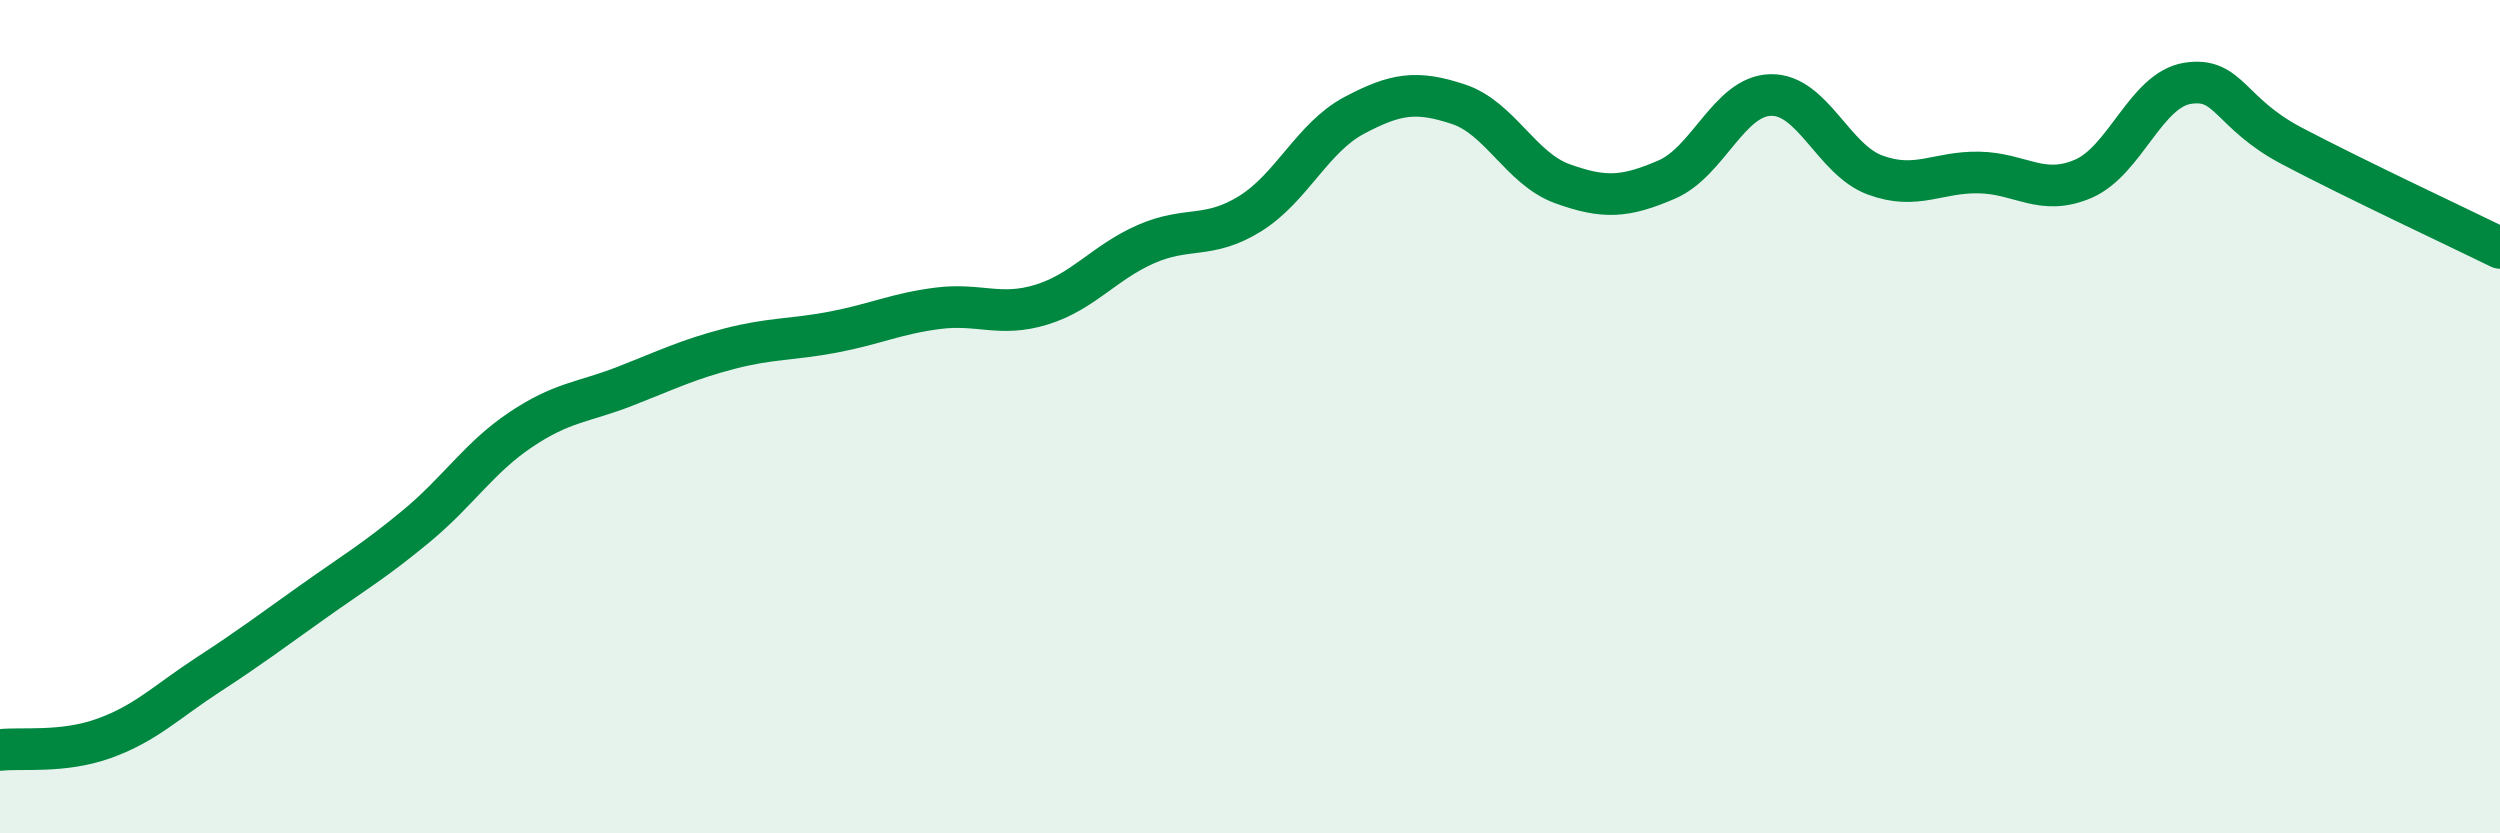
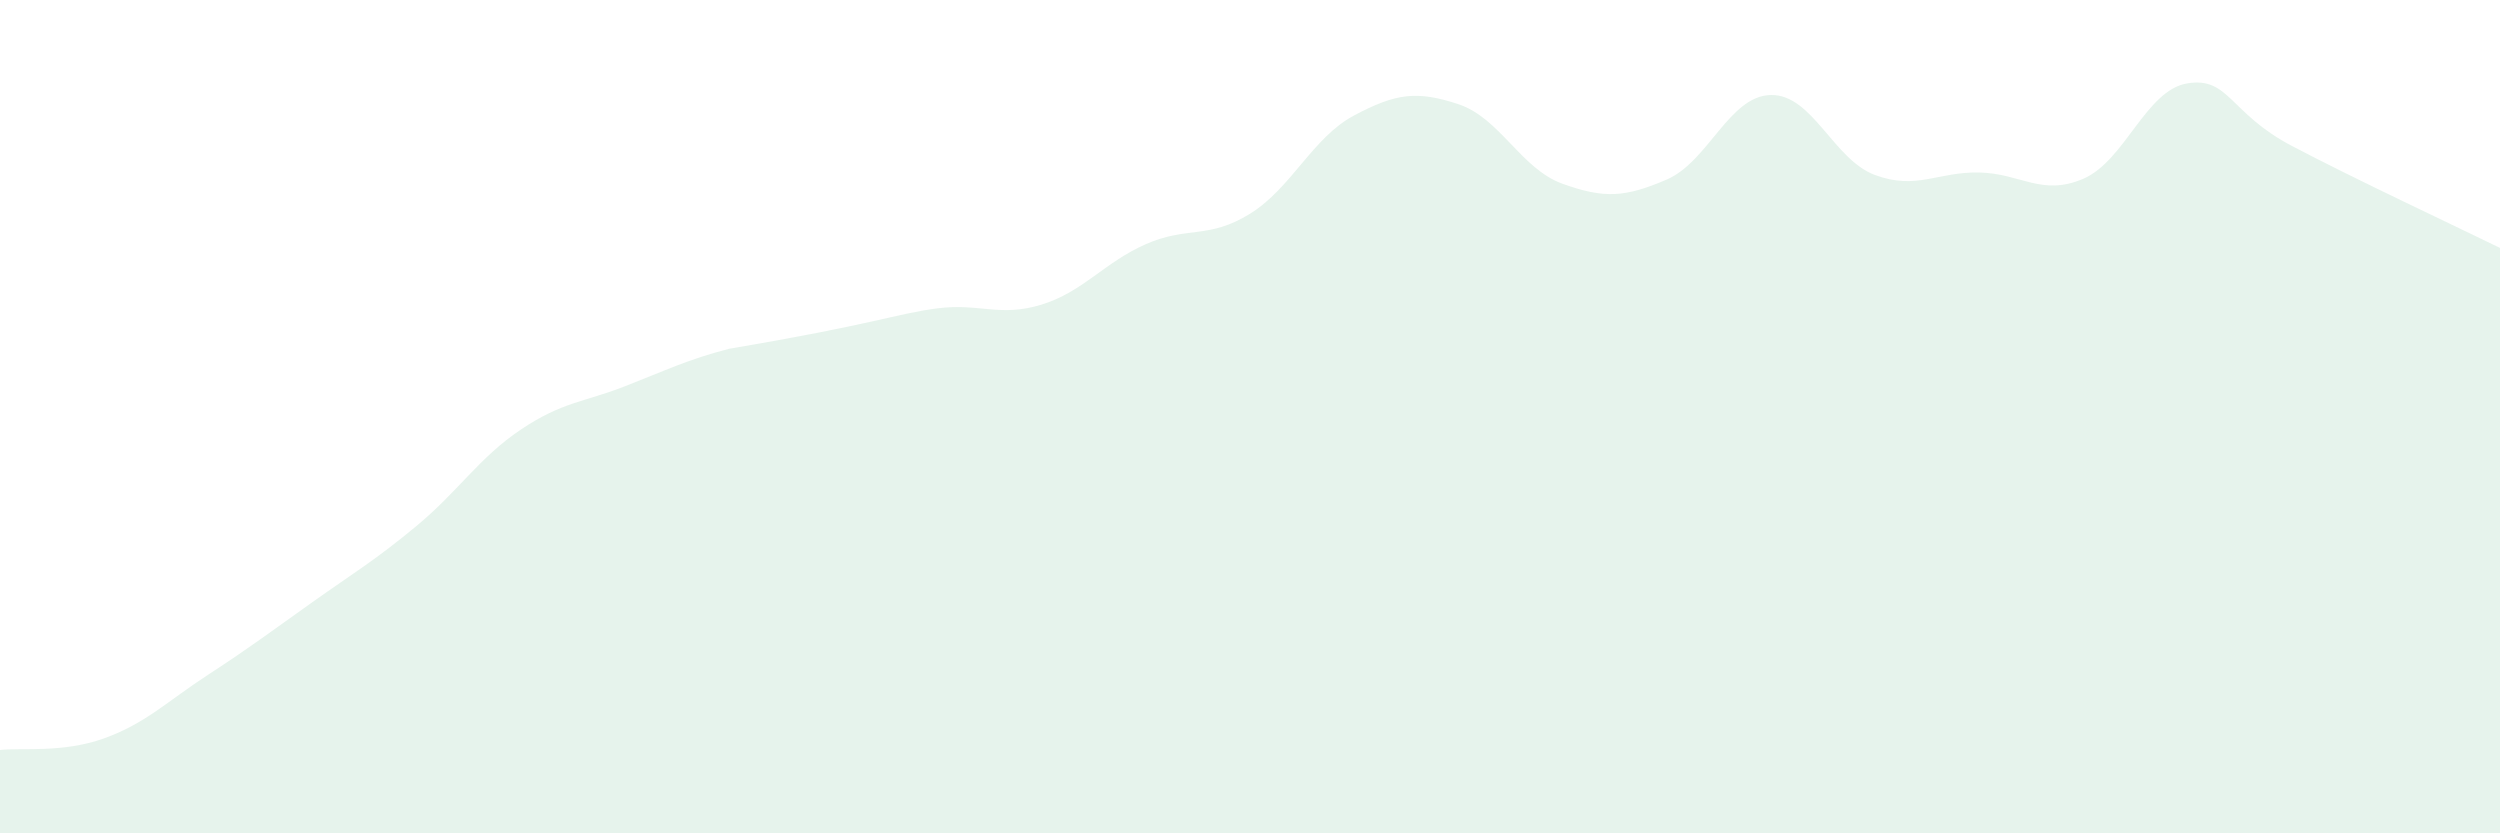
<svg xmlns="http://www.w3.org/2000/svg" width="60" height="20" viewBox="0 0 60 20">
-   <path d="M 0,18 C 0.5,17.94 1.5,18.08 2.5,17.72 C 3.5,17.36 4,16.84 5,16.19 C 6,15.54 6.5,15.16 7.5,14.45 C 8.5,13.74 9,13.45 10,12.62 C 11,11.79 11.5,10.98 12.5,10.31 C 13.5,9.64 14,9.66 15,9.27 C 16,8.88 16.5,8.63 17.5,8.37 C 18.5,8.11 19,8.16 20,7.97 C 21,7.78 21.5,7.53 22.5,7.4 C 23.5,7.27 24,7.62 25,7.31 C 26,7 26.5,6.3 27.5,5.86 C 28.5,5.42 29,5.75 30,5.13 C 31,4.51 31.5,3.3 32.5,2.77 C 33.5,2.24 34,2.17 35,2.5 C 36,2.83 36.5,4.05 37.5,4.41 C 38.5,4.77 39,4.74 40,4.31 C 41,3.88 41.5,2.3 42.5,2.28 C 43.5,2.26 44,3.83 45,4.2 C 46,4.57 46.5,4.12 47.5,4.14 C 48.5,4.16 49,4.72 50,4.29 C 51,3.86 51.5,2.16 52.5,2 C 53.5,1.84 53.5,2.71 55,3.5 C 56.5,4.29 59,5.46 60,5.95L60 20L0 20Z" fill="#008740" opacity="0.1" stroke-linecap="round" stroke-linejoin="round" />
-   <path d="M 0,18 C 0.5,17.94 1.5,18.08 2.5,17.72 C 3.5,17.36 4,16.84 5,16.19 C 6,15.54 6.5,15.16 7.5,14.45 C 8.5,13.74 9,13.45 10,12.62 C 11,11.79 11.5,10.98 12.5,10.31 C 13.5,9.64 14,9.66 15,9.27 C 16,8.88 16.5,8.63 17.5,8.37 C 18.5,8.11 19,8.16 20,7.97 C 21,7.78 21.5,7.53 22.5,7.4 C 23.5,7.27 24,7.62 25,7.31 C 26,7 26.5,6.3 27.5,5.86 C 28.5,5.42 29,5.75 30,5.13 C 31,4.51 31.5,3.3 32.5,2.77 C 33.5,2.24 34,2.17 35,2.5 C 36,2.83 36.5,4.05 37.5,4.41 C 38.5,4.77 39,4.74 40,4.31 C 41,3.88 41.5,2.3 42.5,2.28 C 43.5,2.26 44,3.83 45,4.2 C 46,4.57 46.5,4.12 47.5,4.14 C 48.5,4.16 49,4.72 50,4.29 C 51,3.86 51.5,2.16 52.5,2 C 53.5,1.84 53.5,2.71 55,3.5 C 56.5,4.29 59,5.46 60,5.95" stroke="#008740" stroke-width="1" fill="none" stroke-linecap="round" stroke-linejoin="round" />
+   <path d="M 0,18 C 0.5,17.94 1.5,18.08 2.5,17.72 C 3.5,17.36 4,16.84 5,16.19 C 6,15.54 6.5,15.16 7.5,14.45 C 8.5,13.74 9,13.45 10,12.62 C 11,11.79 11.5,10.98 12.5,10.31 C 13.5,9.64 14,9.66 15,9.27 C 16,8.88 16.5,8.63 17.5,8.37 C 21,7.78 21.5,7.53 22.5,7.4 C 23.5,7.27 24,7.62 25,7.31 C 26,7 26.5,6.3 27.5,5.86 C 28.5,5.42 29,5.75 30,5.13 C 31,4.51 31.5,3.3 32.5,2.77 C 33.5,2.24 34,2.17 35,2.5 C 36,2.83 36.5,4.05 37.5,4.41 C 38.5,4.77 39,4.74 40,4.31 C 41,3.88 41.5,2.3 42.5,2.28 C 43.5,2.26 44,3.83 45,4.2 C 46,4.57 46.5,4.12 47.5,4.14 C 48.5,4.16 49,4.72 50,4.29 C 51,3.86 51.5,2.16 52.5,2 C 53.5,1.84 53.5,2.71 55,3.5 C 56.5,4.29 59,5.46 60,5.95L60 20L0 20Z" fill="#008740" opacity="0.1" stroke-linecap="round" stroke-linejoin="round" />
</svg>